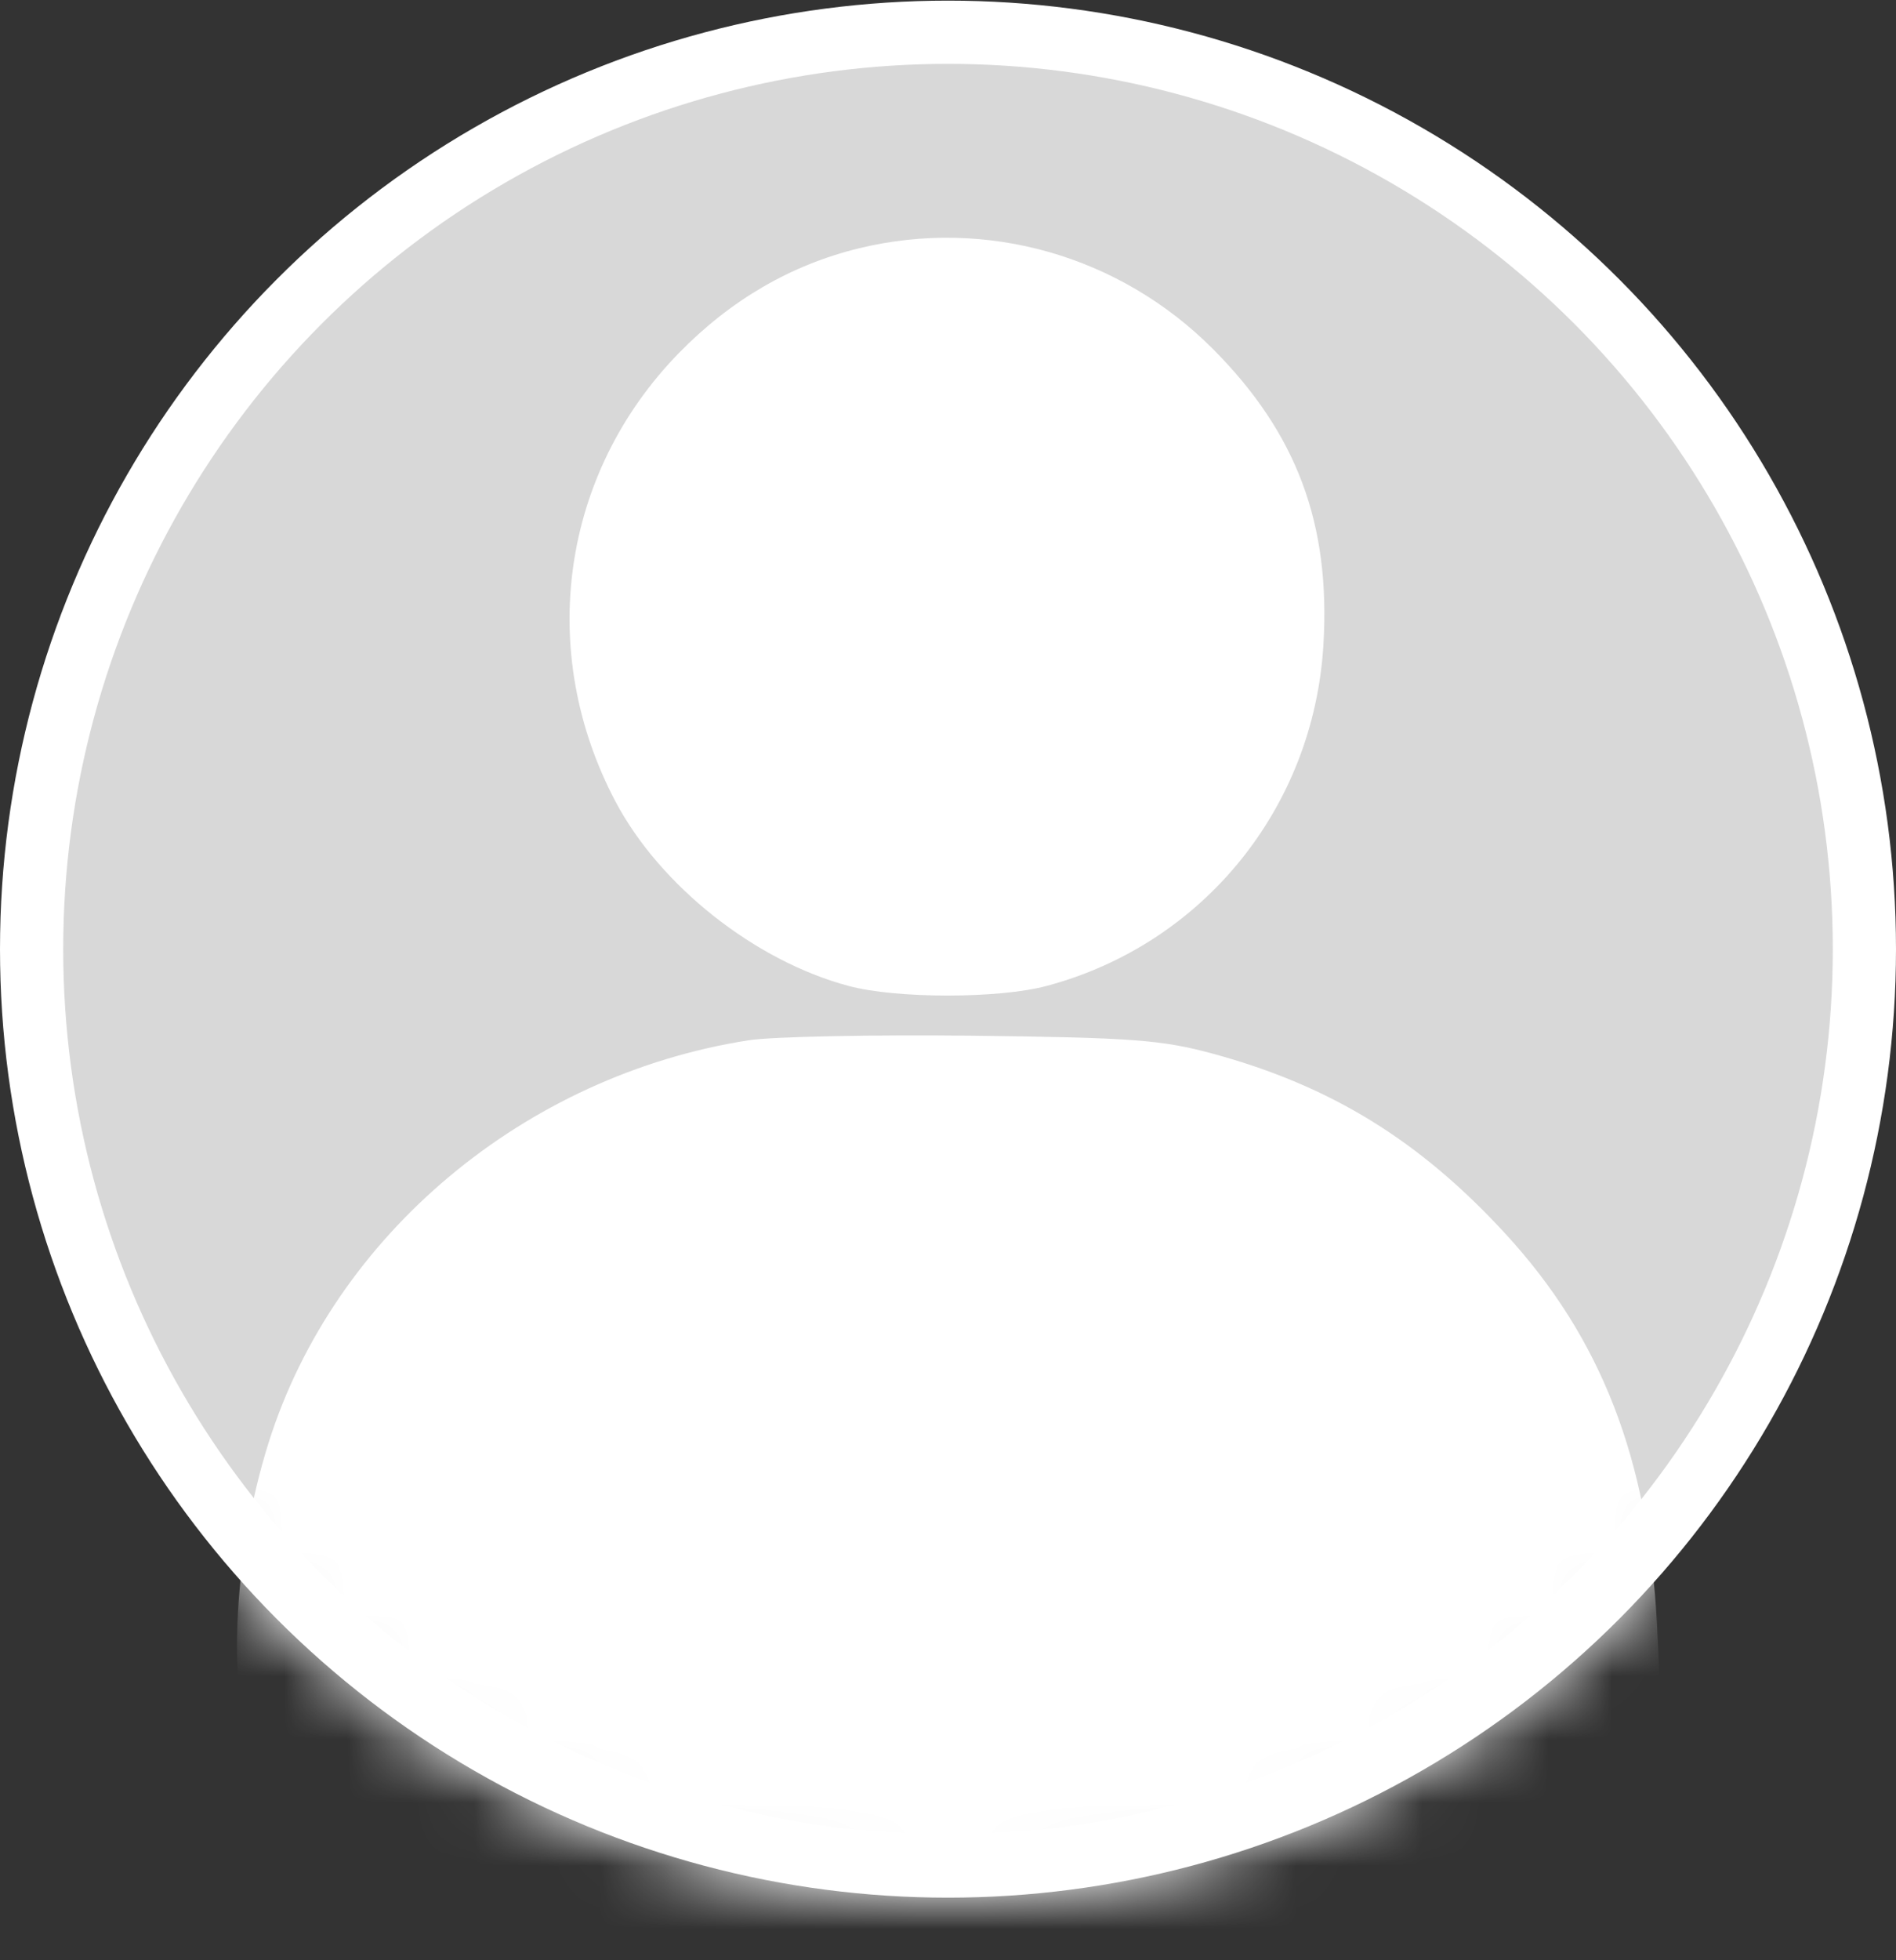
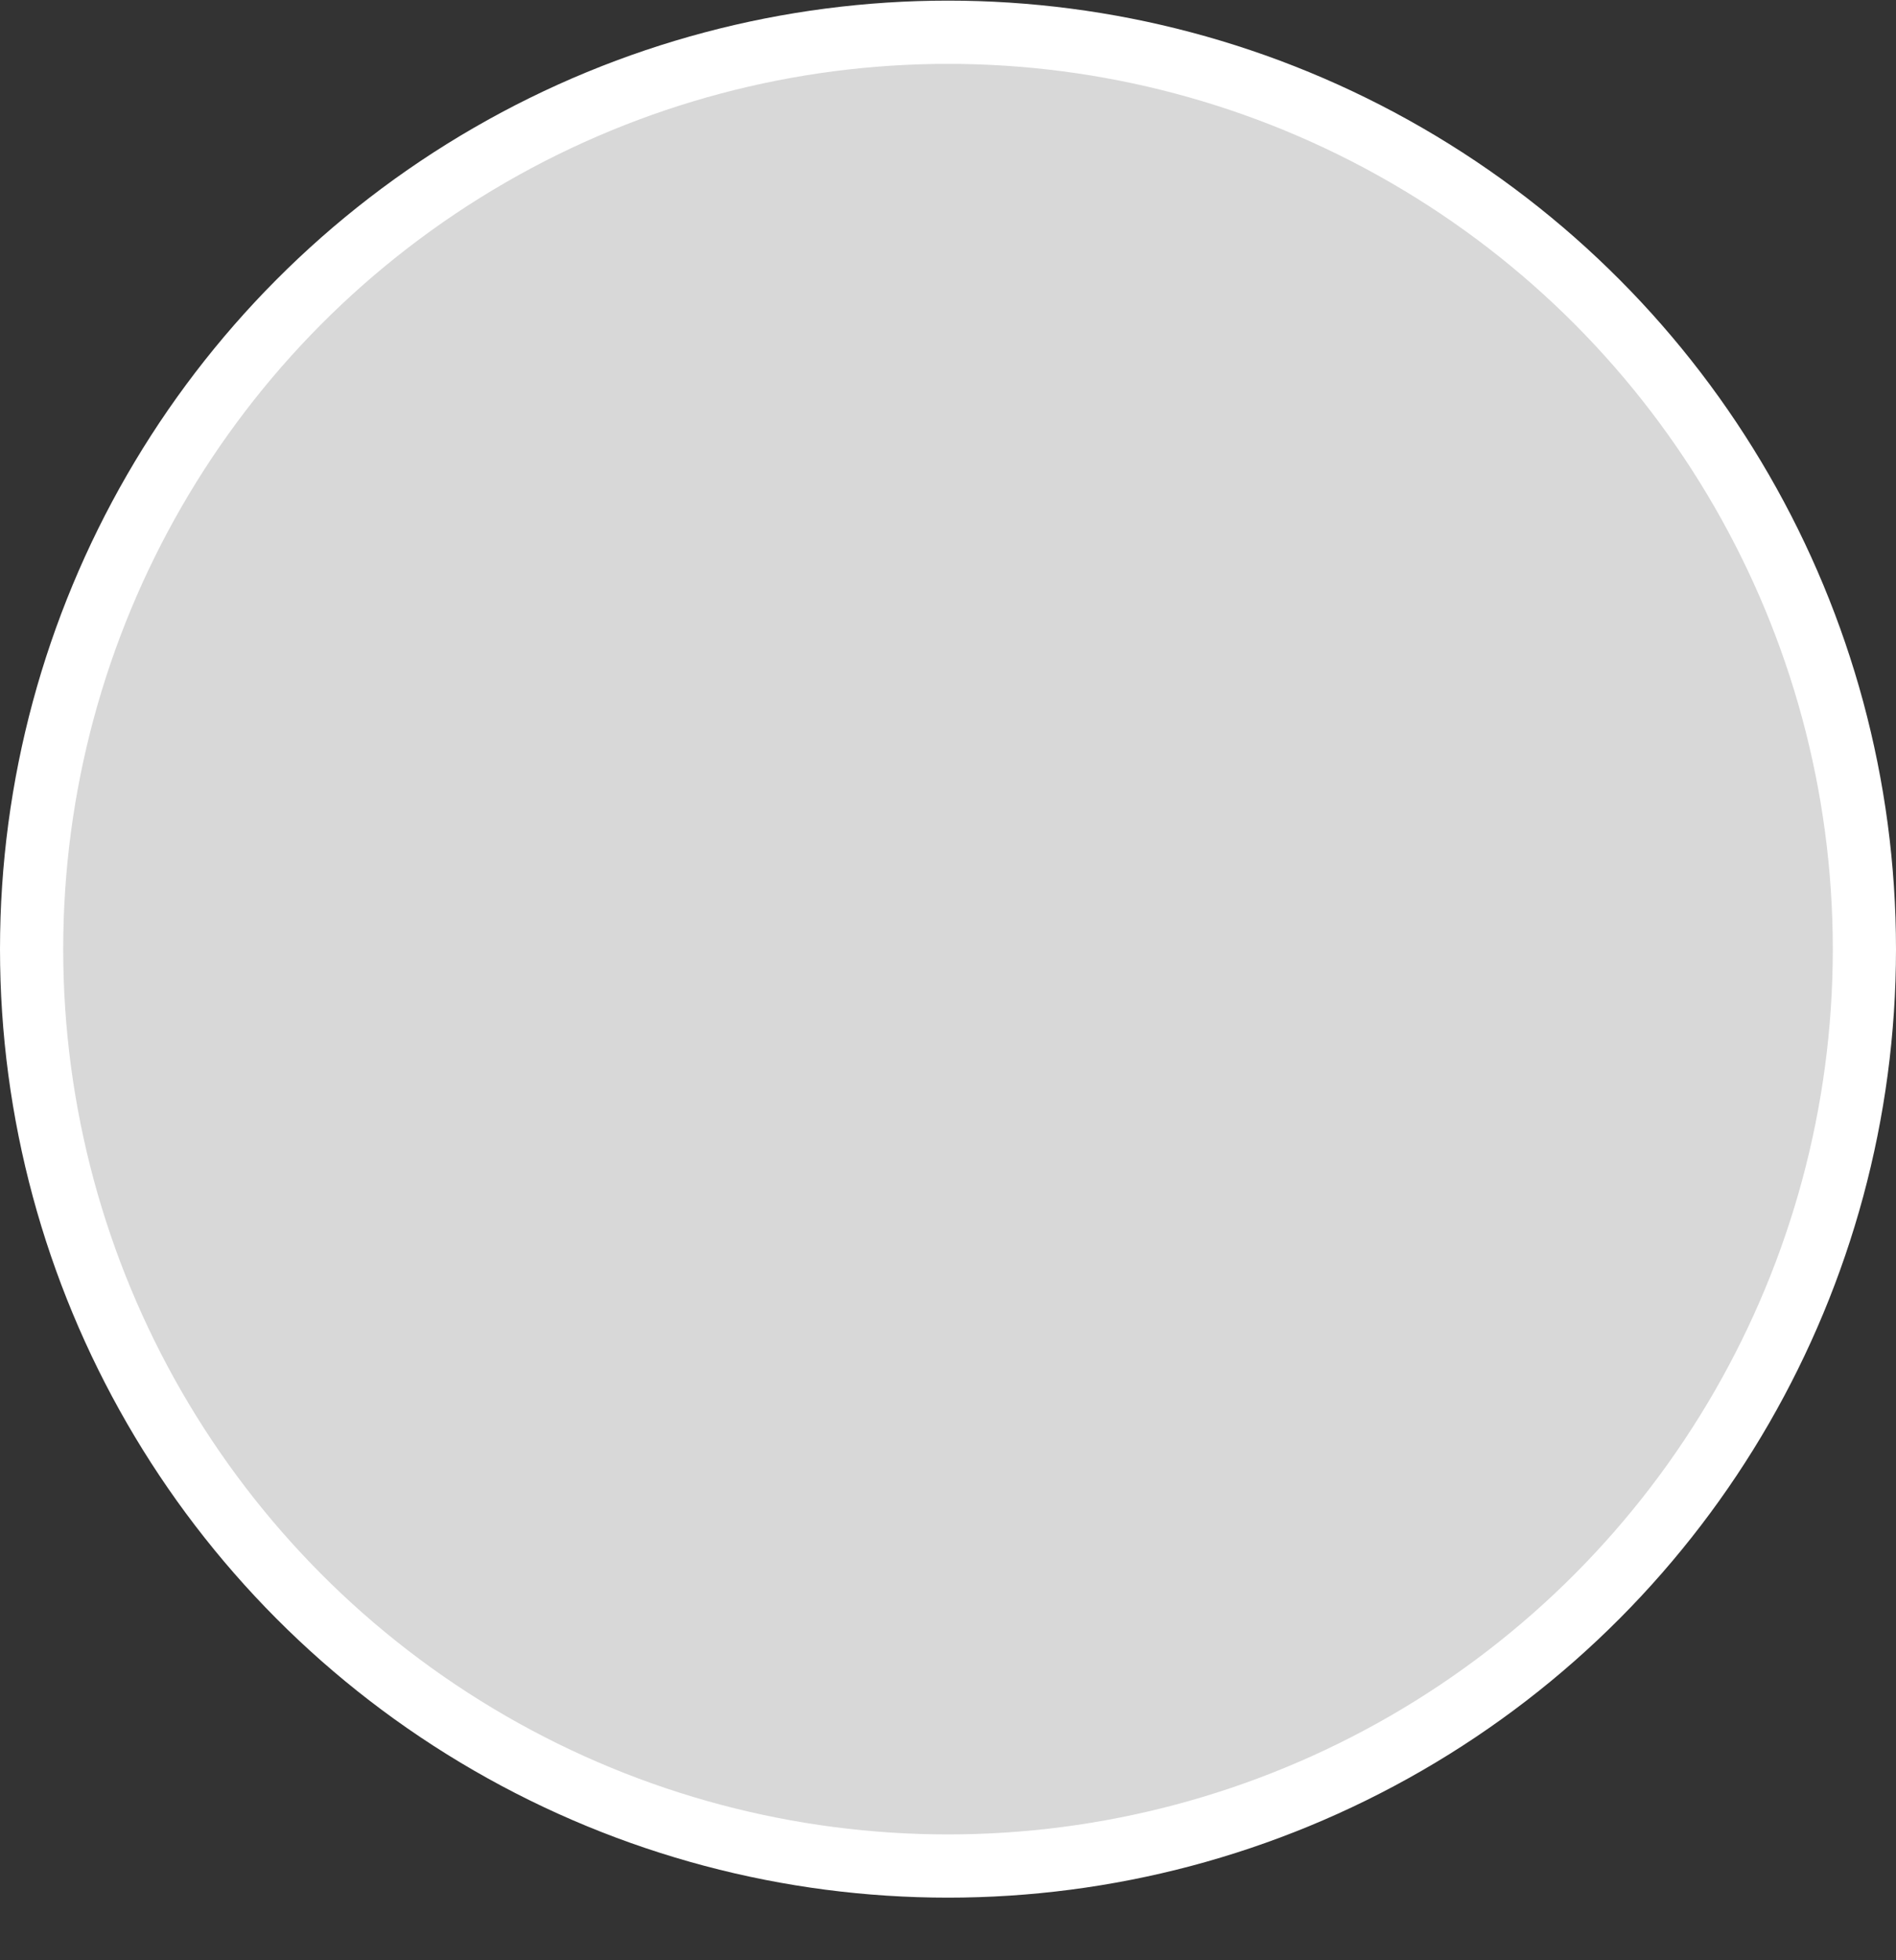
<svg xmlns="http://www.w3.org/2000/svg" width="30" height="31" viewBox="0 0 30 31" fill="none">
  <rect x="0" y="0" width="30" height="31" fill="#333333" stroke="none" />
  <circle cx="15" cy="15.01" r="14.5" fill="#D8D8D8" stroke="white" />
  <mask id="mask0_14572_22949" style="mask-type:alpha" maskUnits="userSpaceOnUse" x="0" y="0" width="30" height="31">
    <circle cx="15" cy="15.01" r="15" fill="#E7E7E7" />
  </mask>
  <g mask="url(#mask0_14572_22949)">
-     <path fill-rule="evenodd" clip-rule="evenodd" d="M13.59 3.927C12.516 4.189 11.561 4.744 10.742 5.583C8.878 7.492 8.482 10.3 9.74 12.678C10.445 14.01 11.945 15.196 13.427 15.592C14.186 15.795 15.803 15.795 16.564 15.591C19.037 14.93 20.786 12.775 20.94 10.199C21.055 8.286 20.521 6.855 19.195 5.522C17.719 4.039 15.603 3.437 13.59 3.927ZM11.847 16.451C8.303 17.003 5.288 19.527 4.252 22.809C3.669 24.654 3.581 26.905 4.055 27.834C4.904 29.496 8.284 30.698 12.992 31.011C17.228 31.292 21.351 30.721 23.916 29.497C25.079 28.942 25.694 28.393 26.029 27.612C26.265 27.06 26.282 26.892 26.218 25.68C26.079 23.078 25.338 21.166 23.829 19.521C22.471 18.04 21.058 17.17 19.189 16.663C18.383 16.444 17.913 16.409 15.396 16.379C13.816 16.361 12.219 16.393 11.847 16.451Z" fill="white" />
-   </g>
+     </g>
</svg>